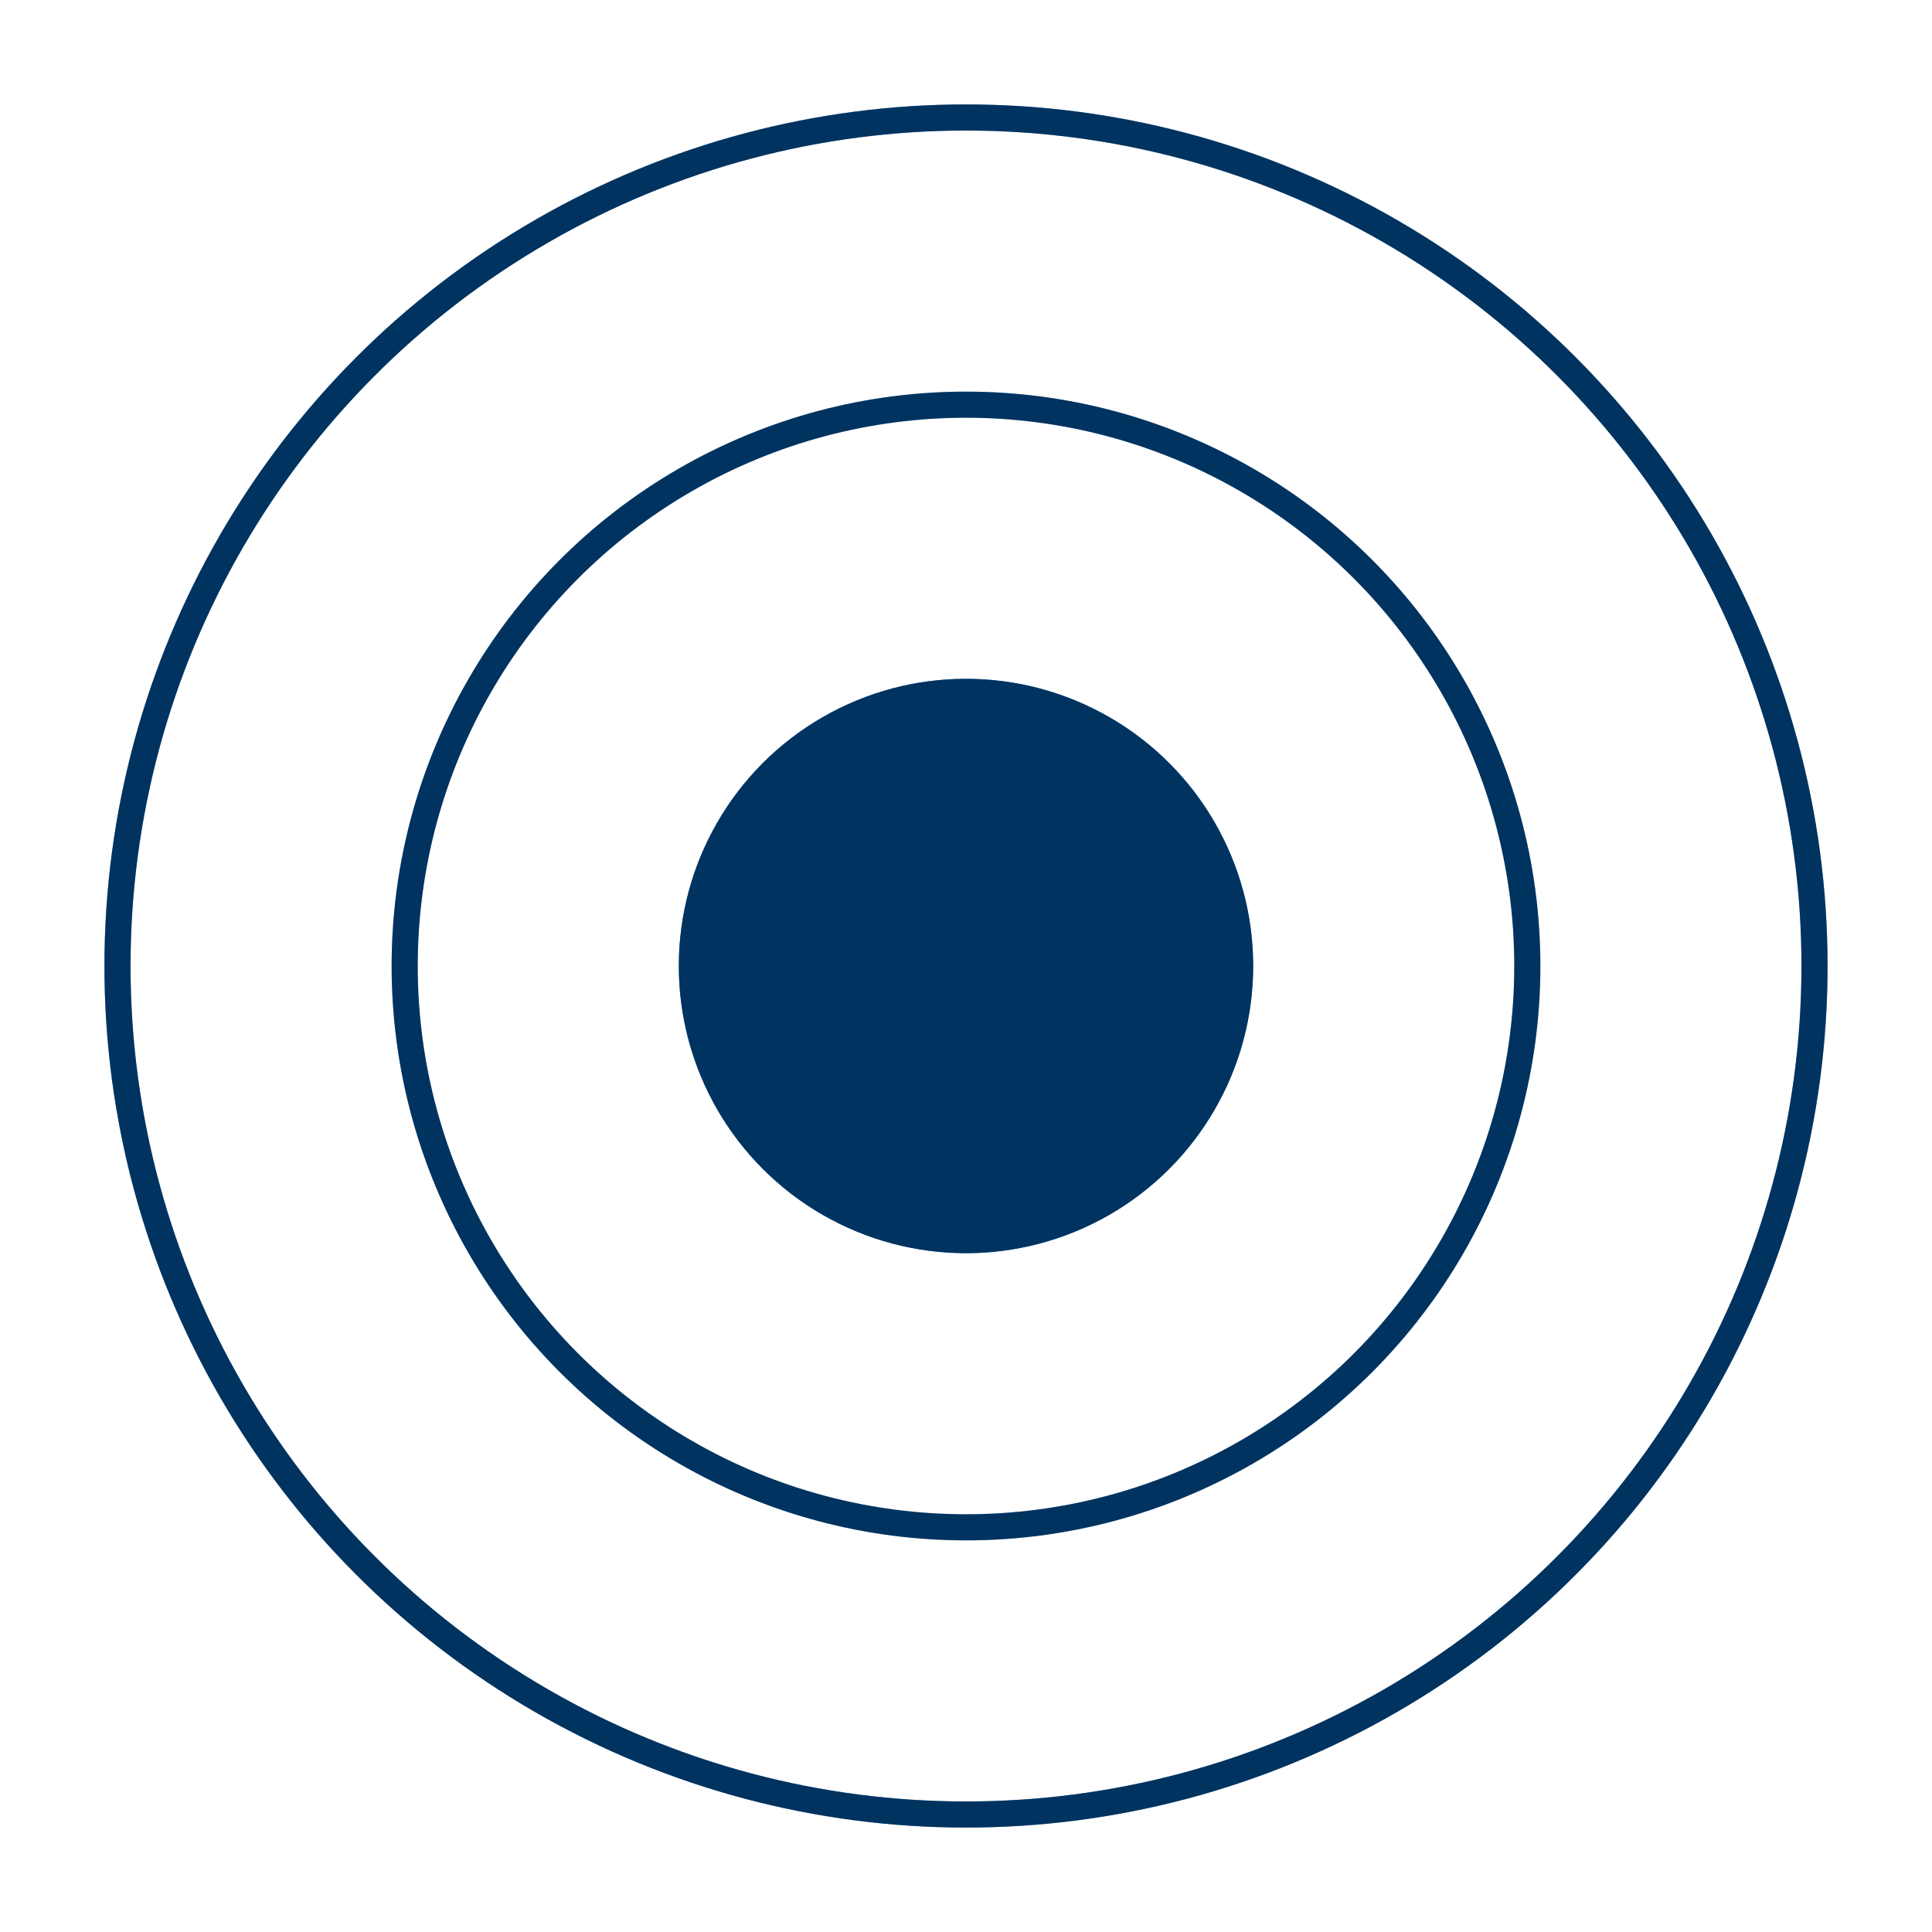
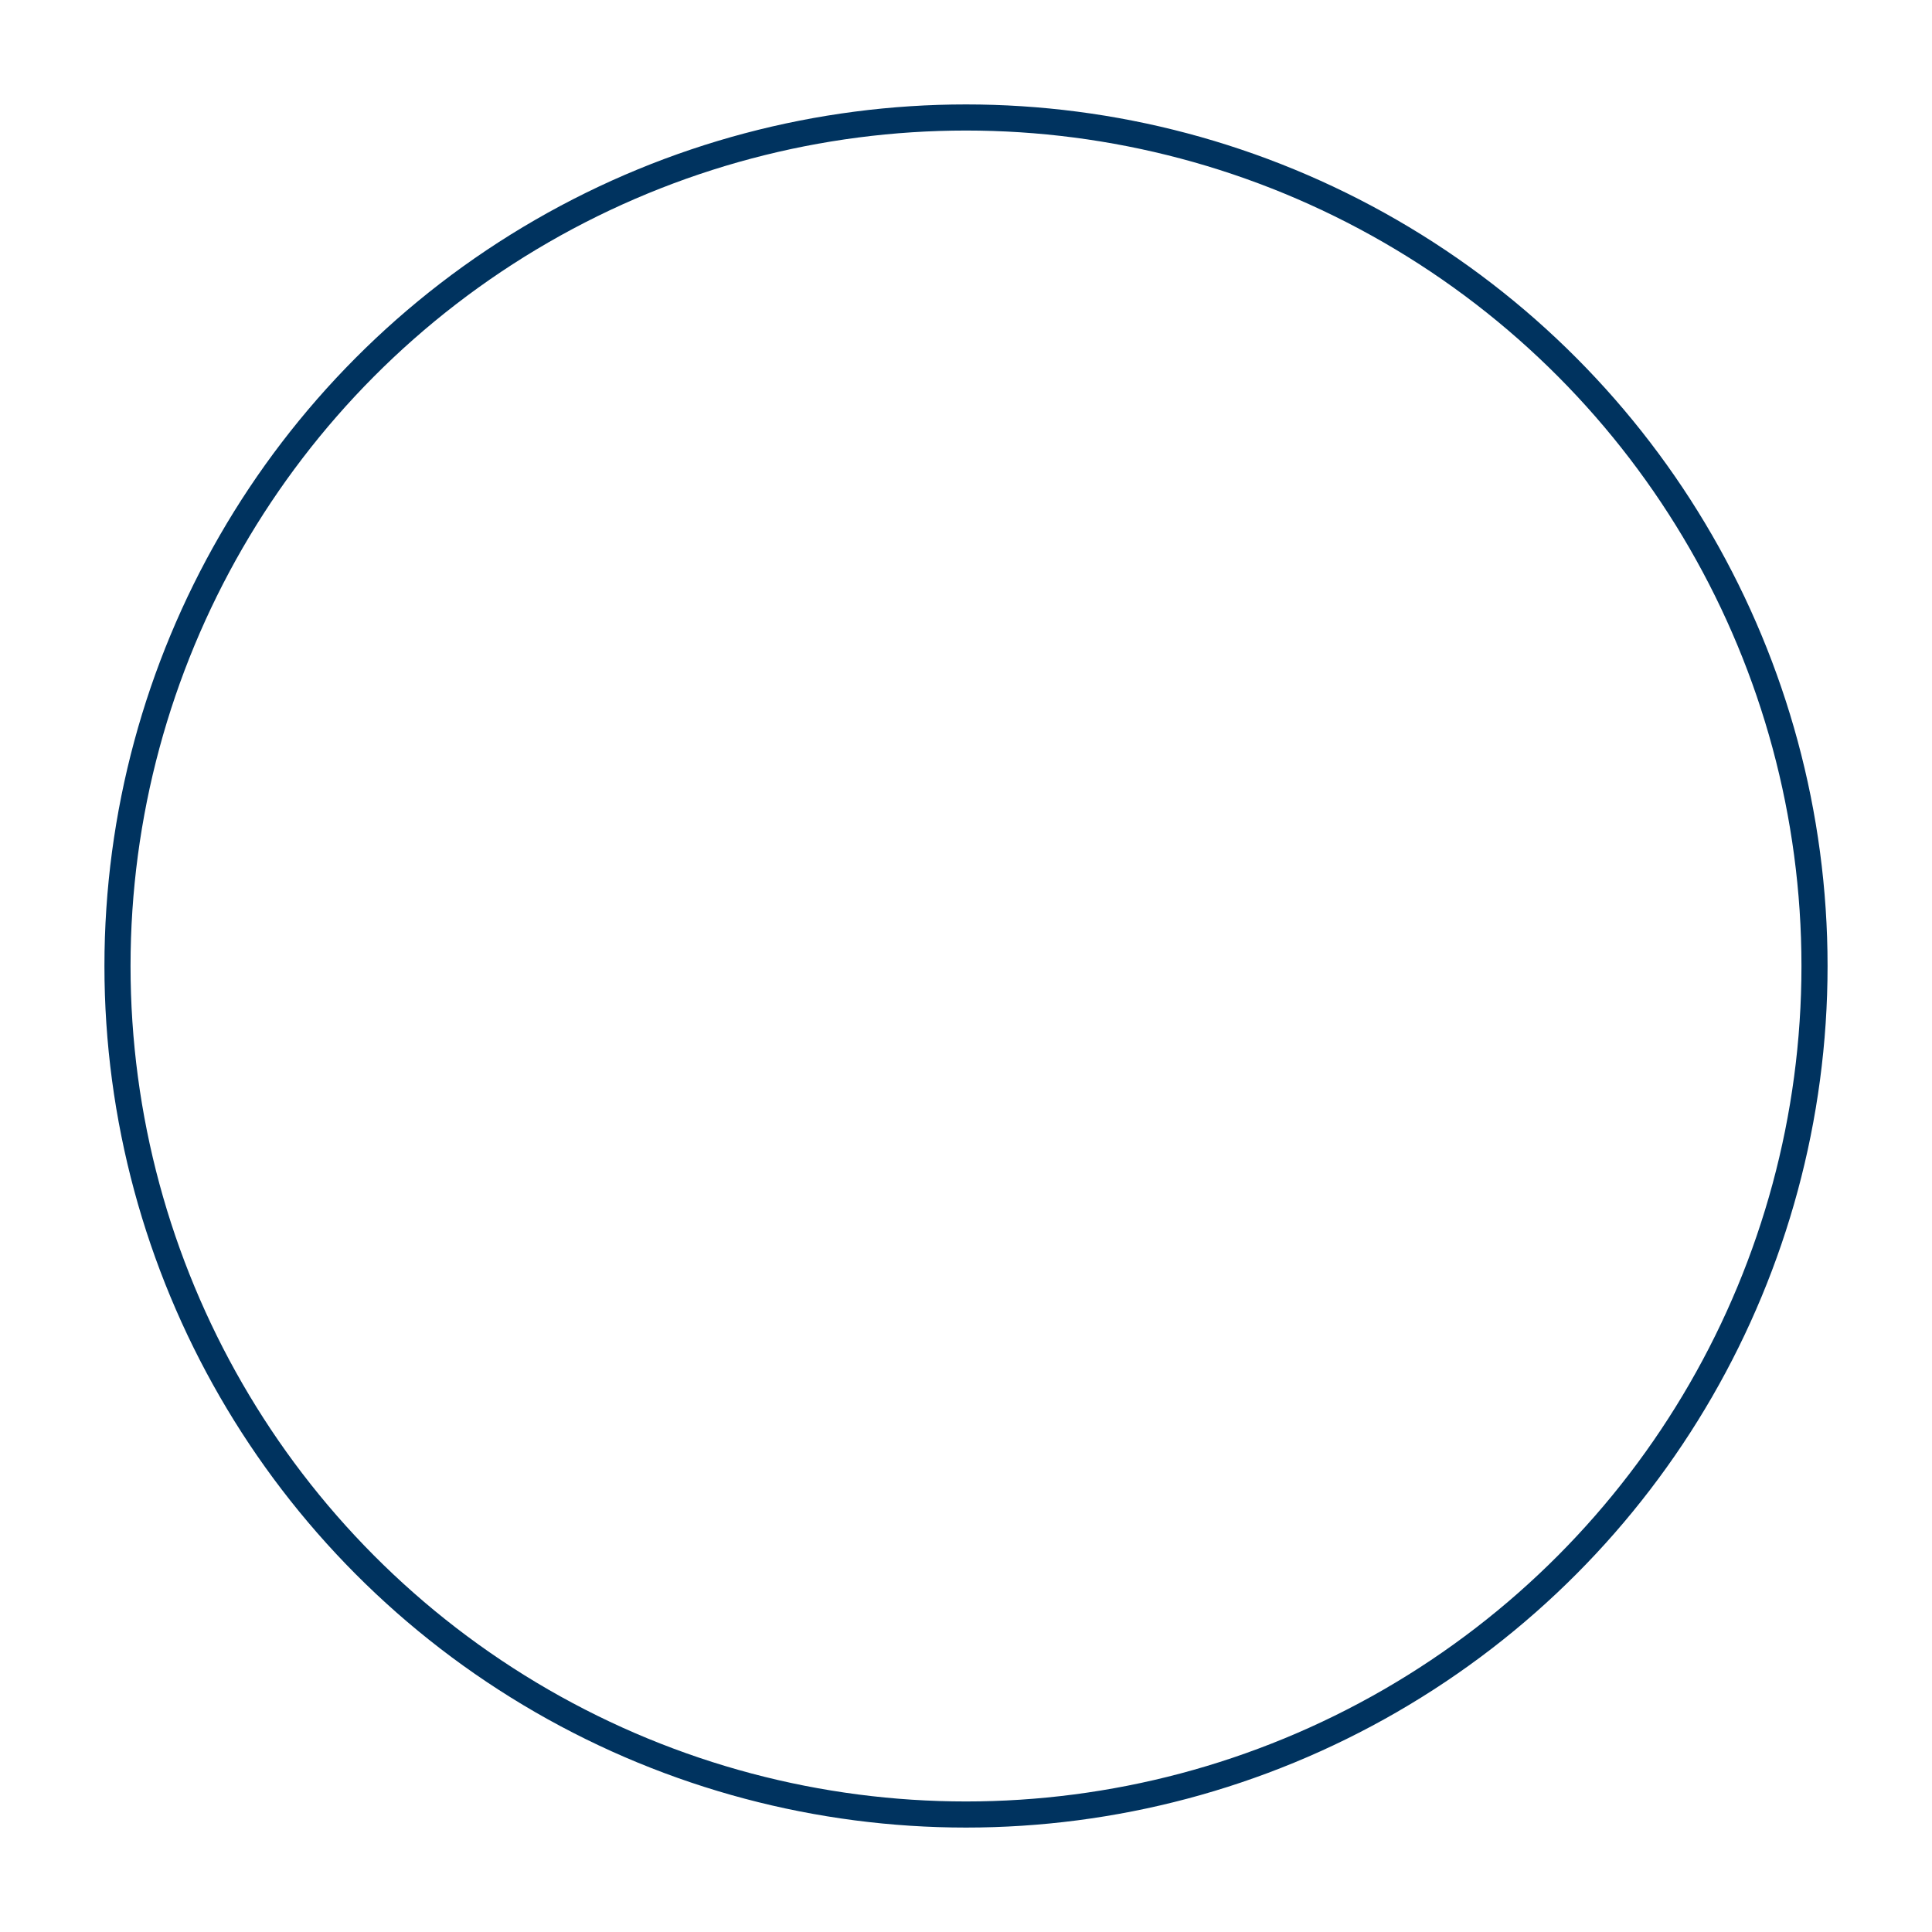
<svg xmlns="http://www.w3.org/2000/svg" width="74" height="74" viewBox="0 0 74 74" fill="none">
  <g filter="url(#filter0_f_127_5464)">
-     <circle cx="37" cy="37" r="11" fill="#5196E3" />
-   </g>
-   <circle cx="37" cy="37" r="11" fill="#00335F" />
+     </g>
  <g filter="url(#filter1_f_127_5464)">
-     <circle cx="37" cy="37" r="21.5" stroke="#BBD6F4" />
-   </g>
-   <circle cx="37" cy="37" r="21.5" stroke="#00335F" />
+     </g>
  <g filter="url(#filter2_f_127_5464)">
-     <circle cx="37" cy="37" r="32.5" stroke="#8CAFD6" />
-   </g>
+     </g>
  <circle cx="37" cy="37" r="32.5" stroke="#00335F" />
  <defs>
    <filter id="filter0_f_127_5464" x="17" y="17" width="40" height="40" filterUnits="userSpaceOnUse" color-interpolation-filters="sRGB">
      <feFlood flood-opacity="0" result="BackgroundImageFix" />
      <feBlend mode="normal" in="SourceGraphic" in2="BackgroundImageFix" result="shape" />
      <feGaussianBlur stdDeviation="4.5" result="effect1_foregroundBlur_127_5464" />
    </filter>
    <filter id="filter1_f_127_5464" x="11" y="11" width="52" height="52" filterUnits="userSpaceOnUse" color-interpolation-filters="sRGB">
      <feFlood flood-opacity="0" result="BackgroundImageFix" />
      <feBlend mode="normal" in="SourceGraphic" in2="BackgroundImageFix" result="shape" />
      <feGaussianBlur stdDeviation="2" result="effect1_foregroundBlur_127_5464" />
    </filter>
    <filter id="filter2_f_127_5464" x="0" y="0" width="74" height="74" filterUnits="userSpaceOnUse" color-interpolation-filters="sRGB">
      <feFlood flood-opacity="0" result="BackgroundImageFix" />
      <feBlend mode="normal" in="SourceGraphic" in2="BackgroundImageFix" result="shape" />
      <feGaussianBlur stdDeviation="2" result="effect1_foregroundBlur_127_5464" />
    </filter>
  </defs>
</svg>